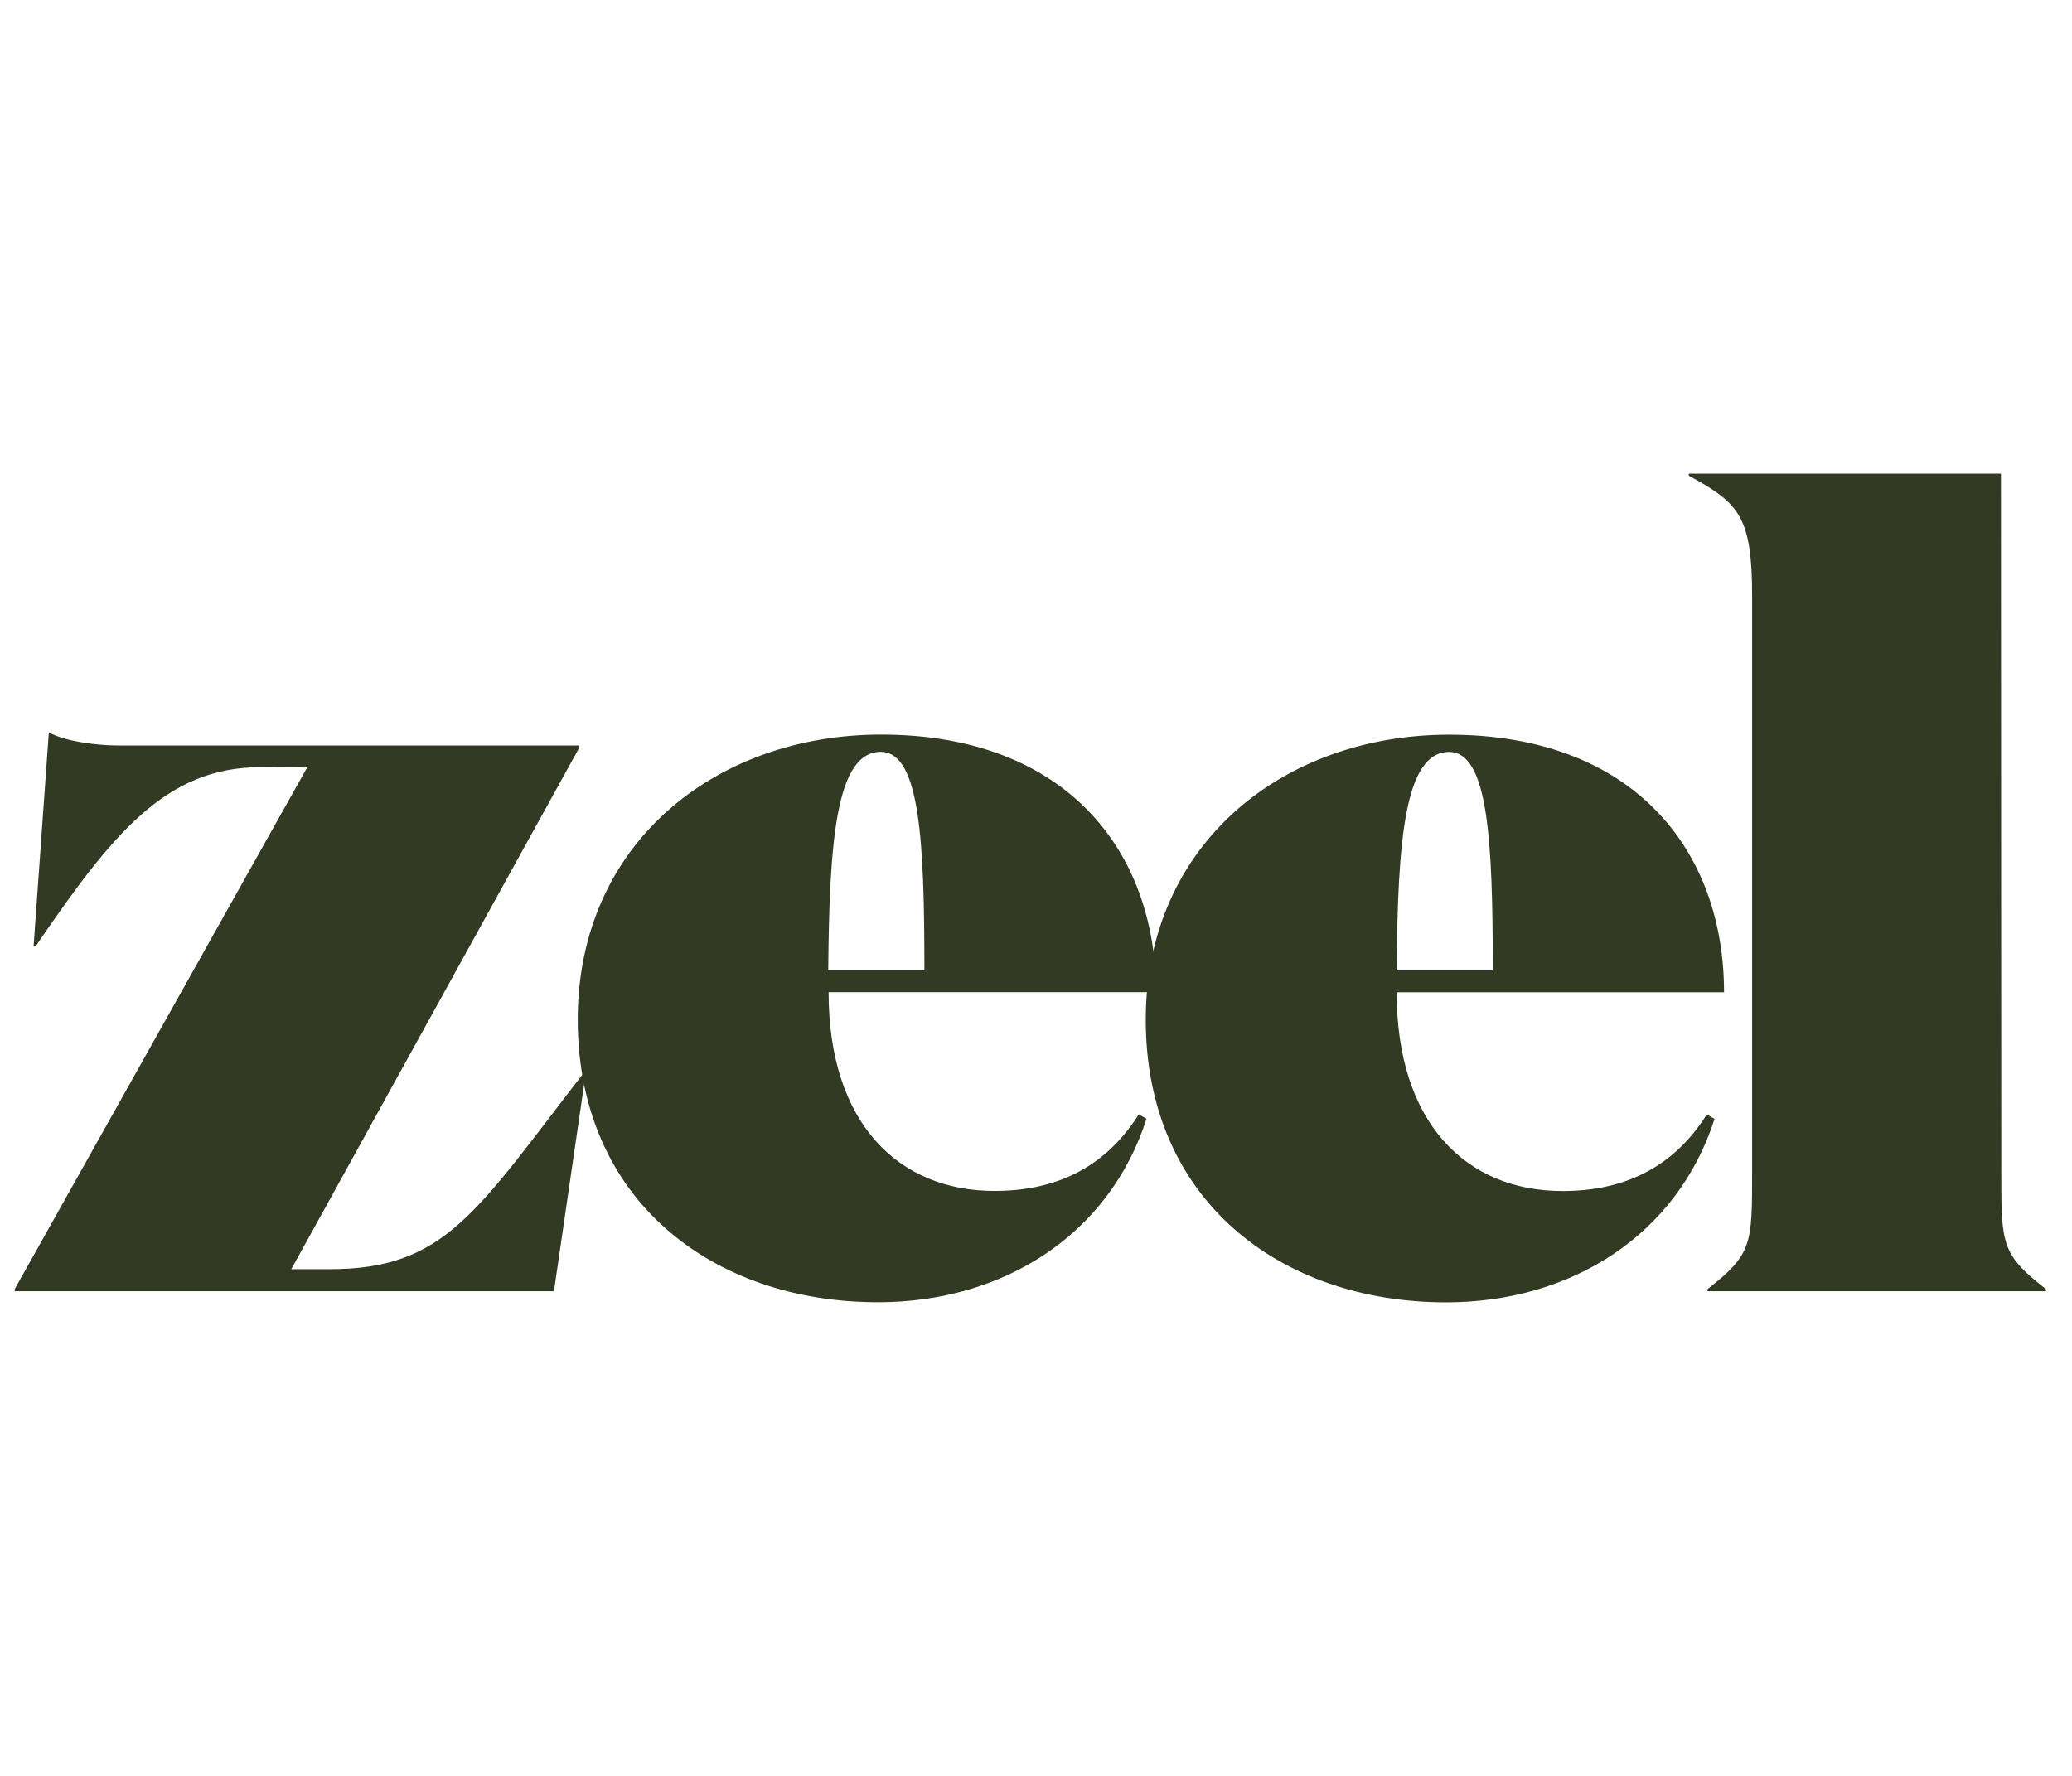
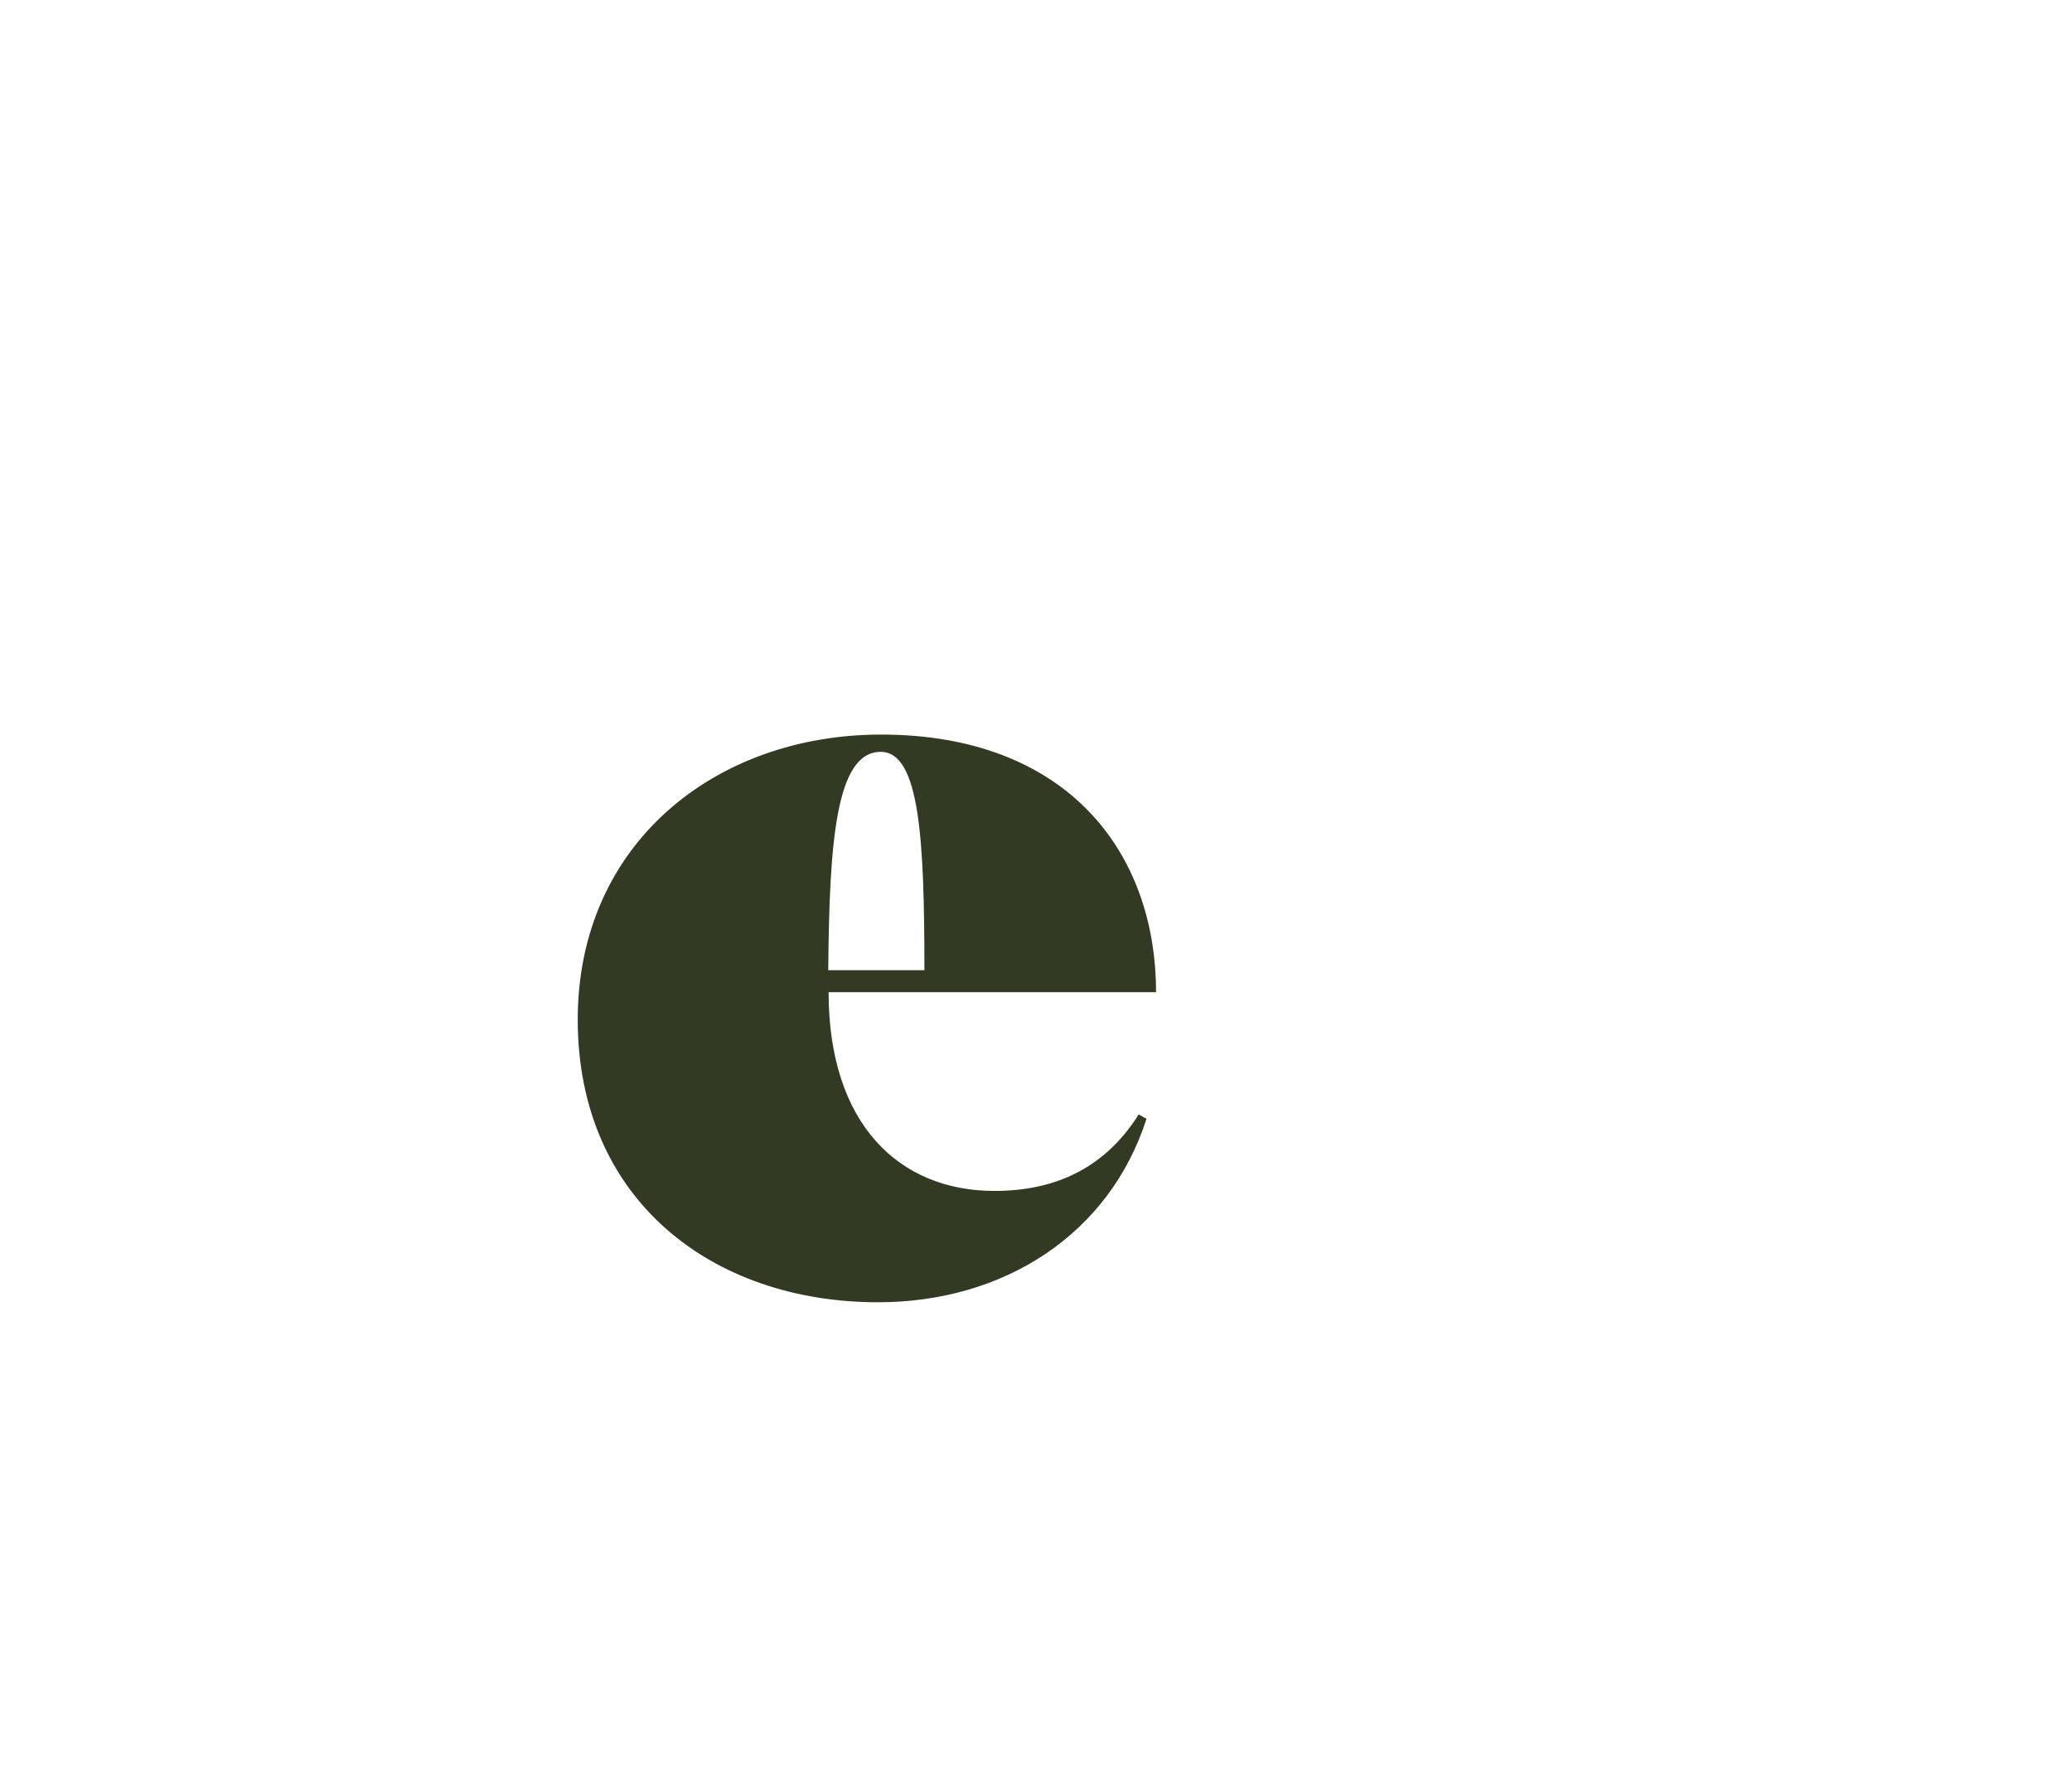
<svg xmlns="http://www.w3.org/2000/svg" width="42" height="36" viewBox="0 0 42 36" fill="none">
  <path d="M18.738 19.667C18.738 17.052 18.649 15.241 17.853 15.241C16.947 15.241 16.81 17.052 16.789 19.667H18.738ZM23.433 20.113H16.796C16.796 22.769 18.21 24.142 20.159 24.142C21.332 24.142 22.369 23.723 23.082 22.591L23.24 22.68C22.485 25.027 20.344 26.399 17.798 26.399C14.435 26.399 11.711 24.32 11.711 20.669C11.711 17.107 14.497 14.891 17.86 14.891C21.614 14.891 23.433 17.258 23.433 20.113Z" fill="#323A24" />
-   <path d="M5.279 15.552C3.351 15.552 2.266 16.924 0.722 19.182H0.681L0.99 14.845C1.299 15.023 1.944 15.112 2.383 15.112H11.744V15.153L5.904 25.729H6.679C9.026 25.729 9.644 24.576 11.833 21.749H11.874L11.229 26.175H0.297V26.134L6.226 15.558L5.279 15.552ZM30.259 19.669C30.259 17.055 30.17 15.243 29.374 15.243C28.468 15.243 28.331 17.055 28.311 19.669H30.259ZM34.947 20.115H28.311C28.311 22.771 29.724 24.144 31.673 24.144C32.847 24.144 33.883 23.725 34.597 22.593L34.755 22.682C34 25.029 31.859 26.401 29.312 26.401C25.95 26.401 23.225 24.322 23.225 20.671C23.225 17.109 26.012 14.893 29.374 14.893C33.135 14.893 34.947 17.26 34.947 20.115ZM40.567 23.766C40.567 25.228 40.567 25.427 41.473 26.134V26.175H34.611V26.134C35.516 25.427 35.516 25.228 35.516 23.766V12.079C35.516 10.466 35.249 10.199 34.233 9.643V9.602H40.56L40.567 23.766Z" fill="#323A24" />
</svg>